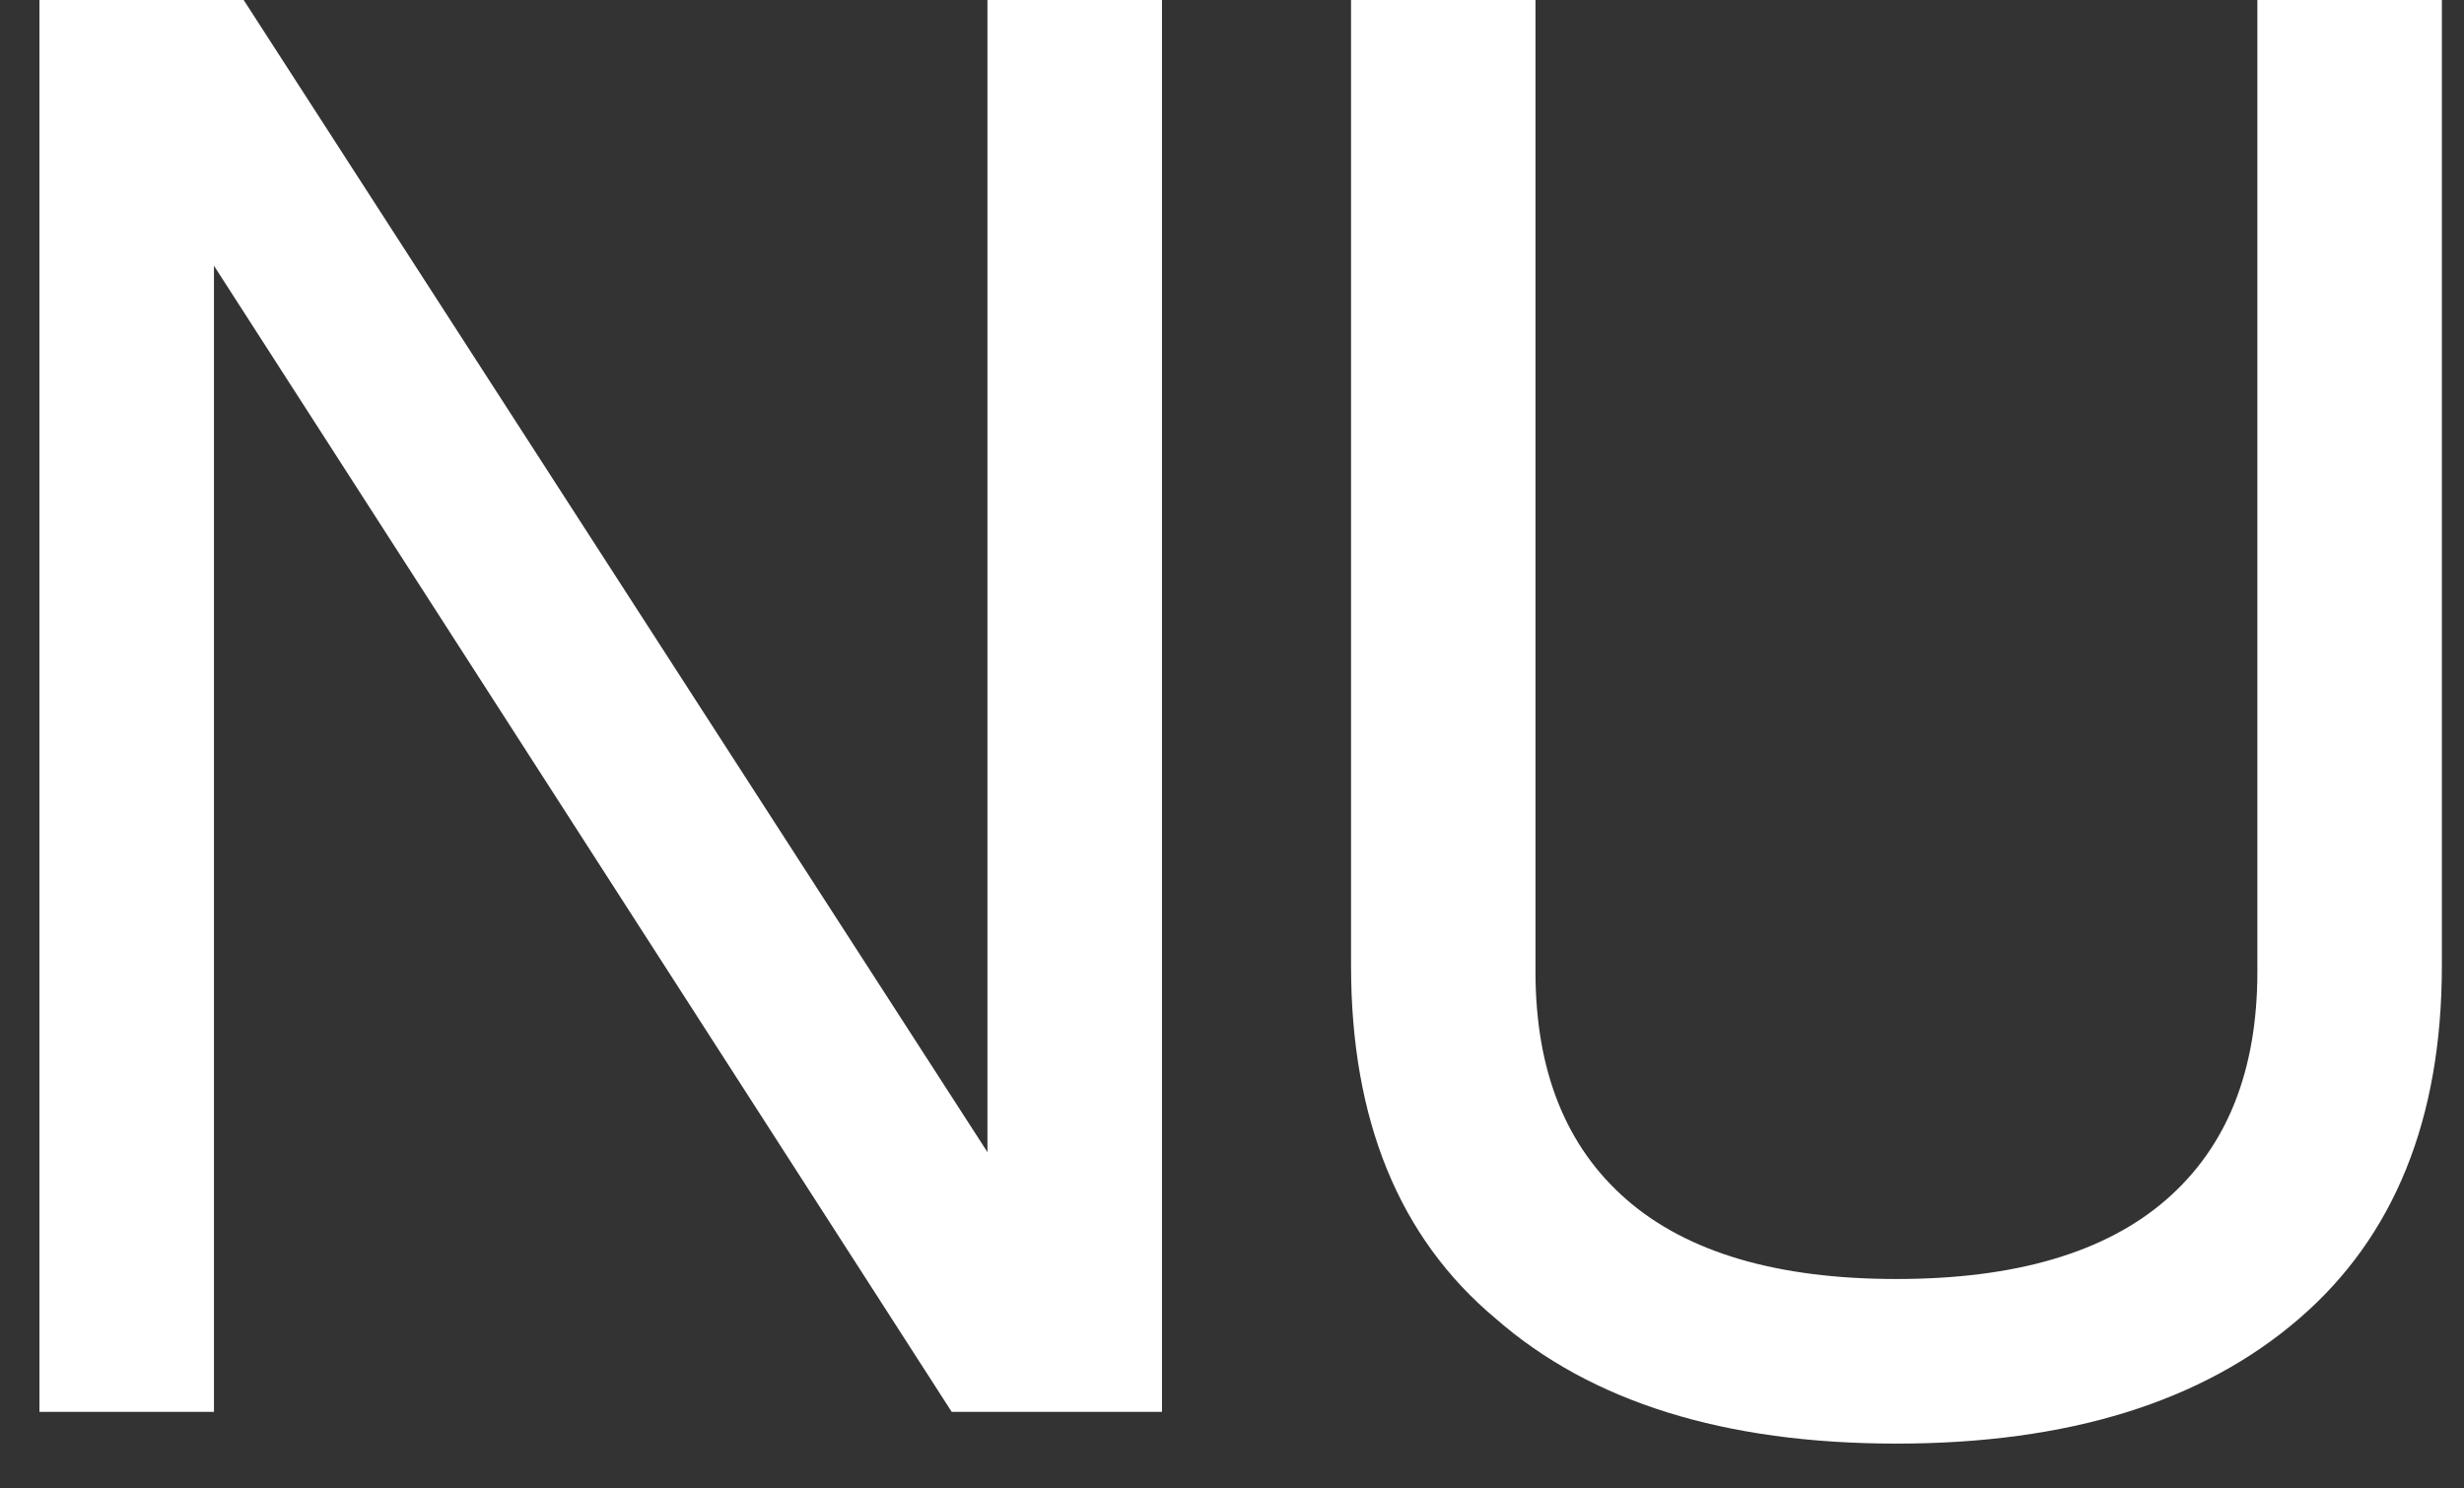
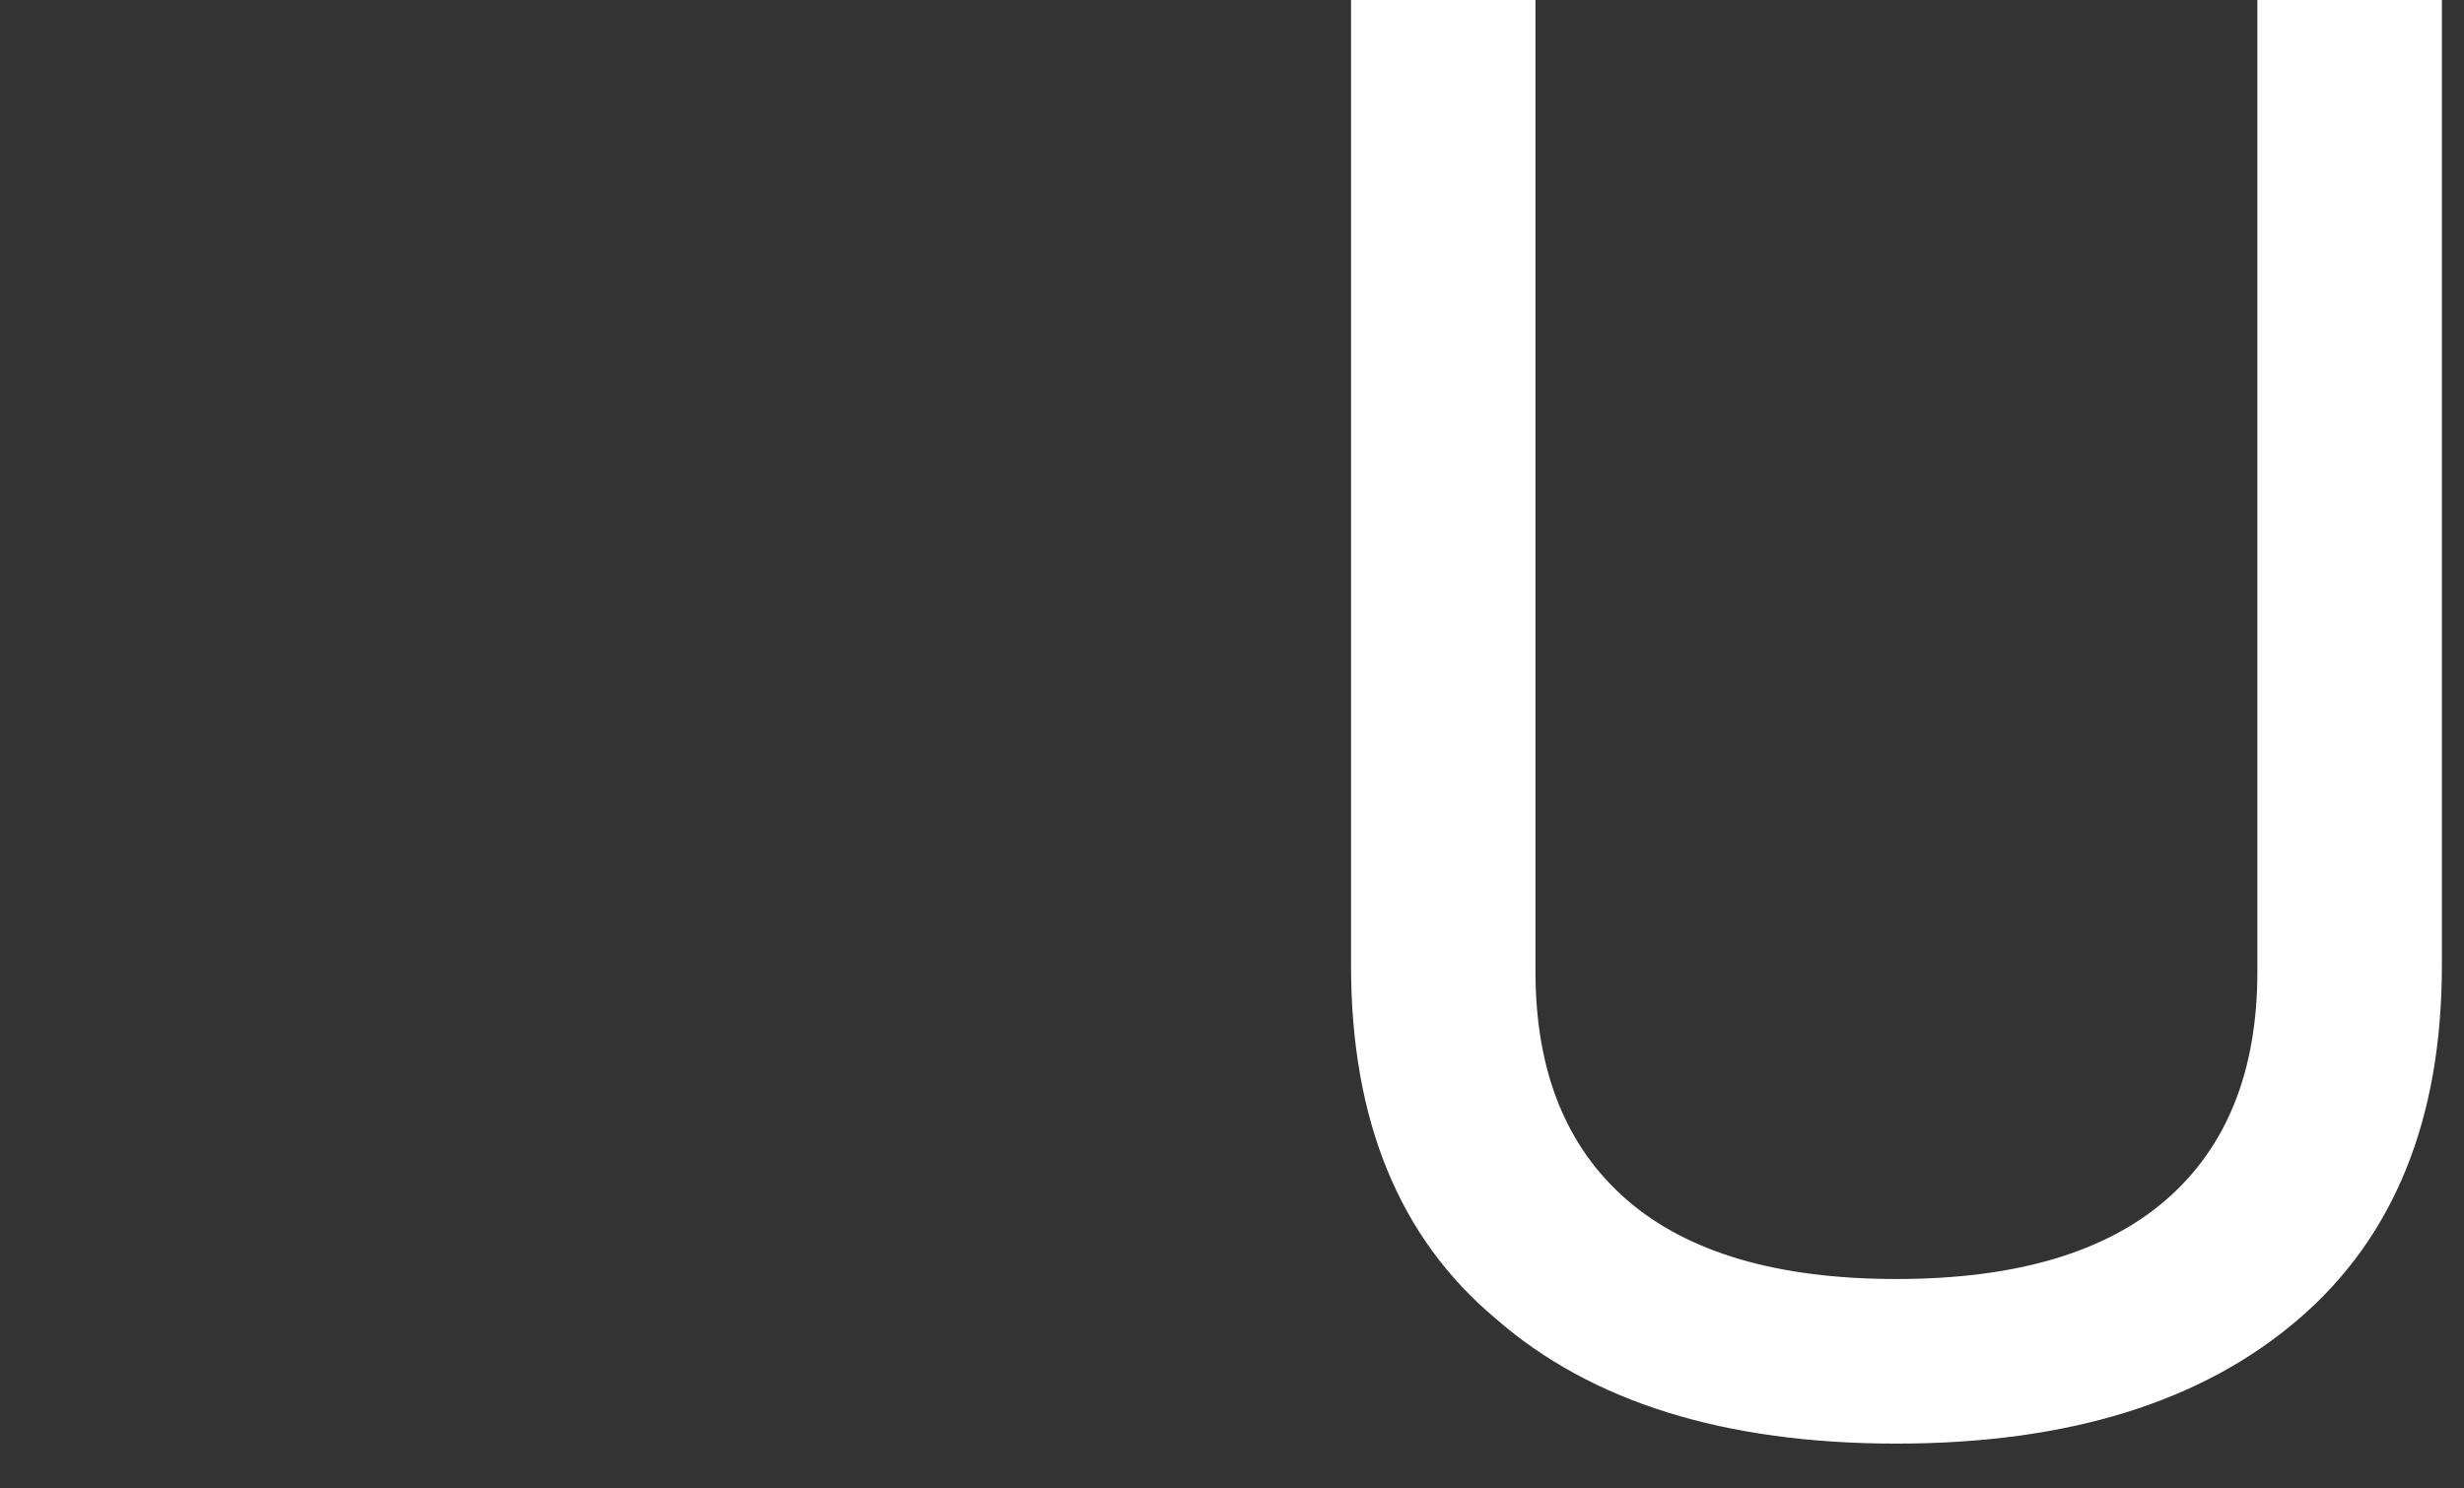
<svg xmlns="http://www.w3.org/2000/svg" width="48" height="29" viewBox="0 0 48 29" fill="none">
  <rect x="0" y="0" width="48" height="29" fill="#333333" stroke="none" />
-   <path d="M19.236 22.448V0H22.636V27.509H18.54L4.168 5.177V27.509H0.768V0H4.747L19.236 22.448Z" fill="white" />
  <path d="M44.787 25.693C42.907 27.316 40.292 28.127 36.944 28.127C33.595 28.127 30.994 27.316 29.139 25.693C27.259 24.122 26.319 21.829 26.319 18.816V0H29.912V18.932C29.912 20.863 30.504 22.345 31.689 23.375C32.874 24.405 34.626 24.92 36.944 24.92C39.262 24.92 41.013 24.405 42.198 23.375C43.383 22.345 43.975 20.863 43.975 18.932V0H47.569V18.816C47.569 21.804 46.641 24.096 44.787 25.693Z" fill="white" />
</svg>